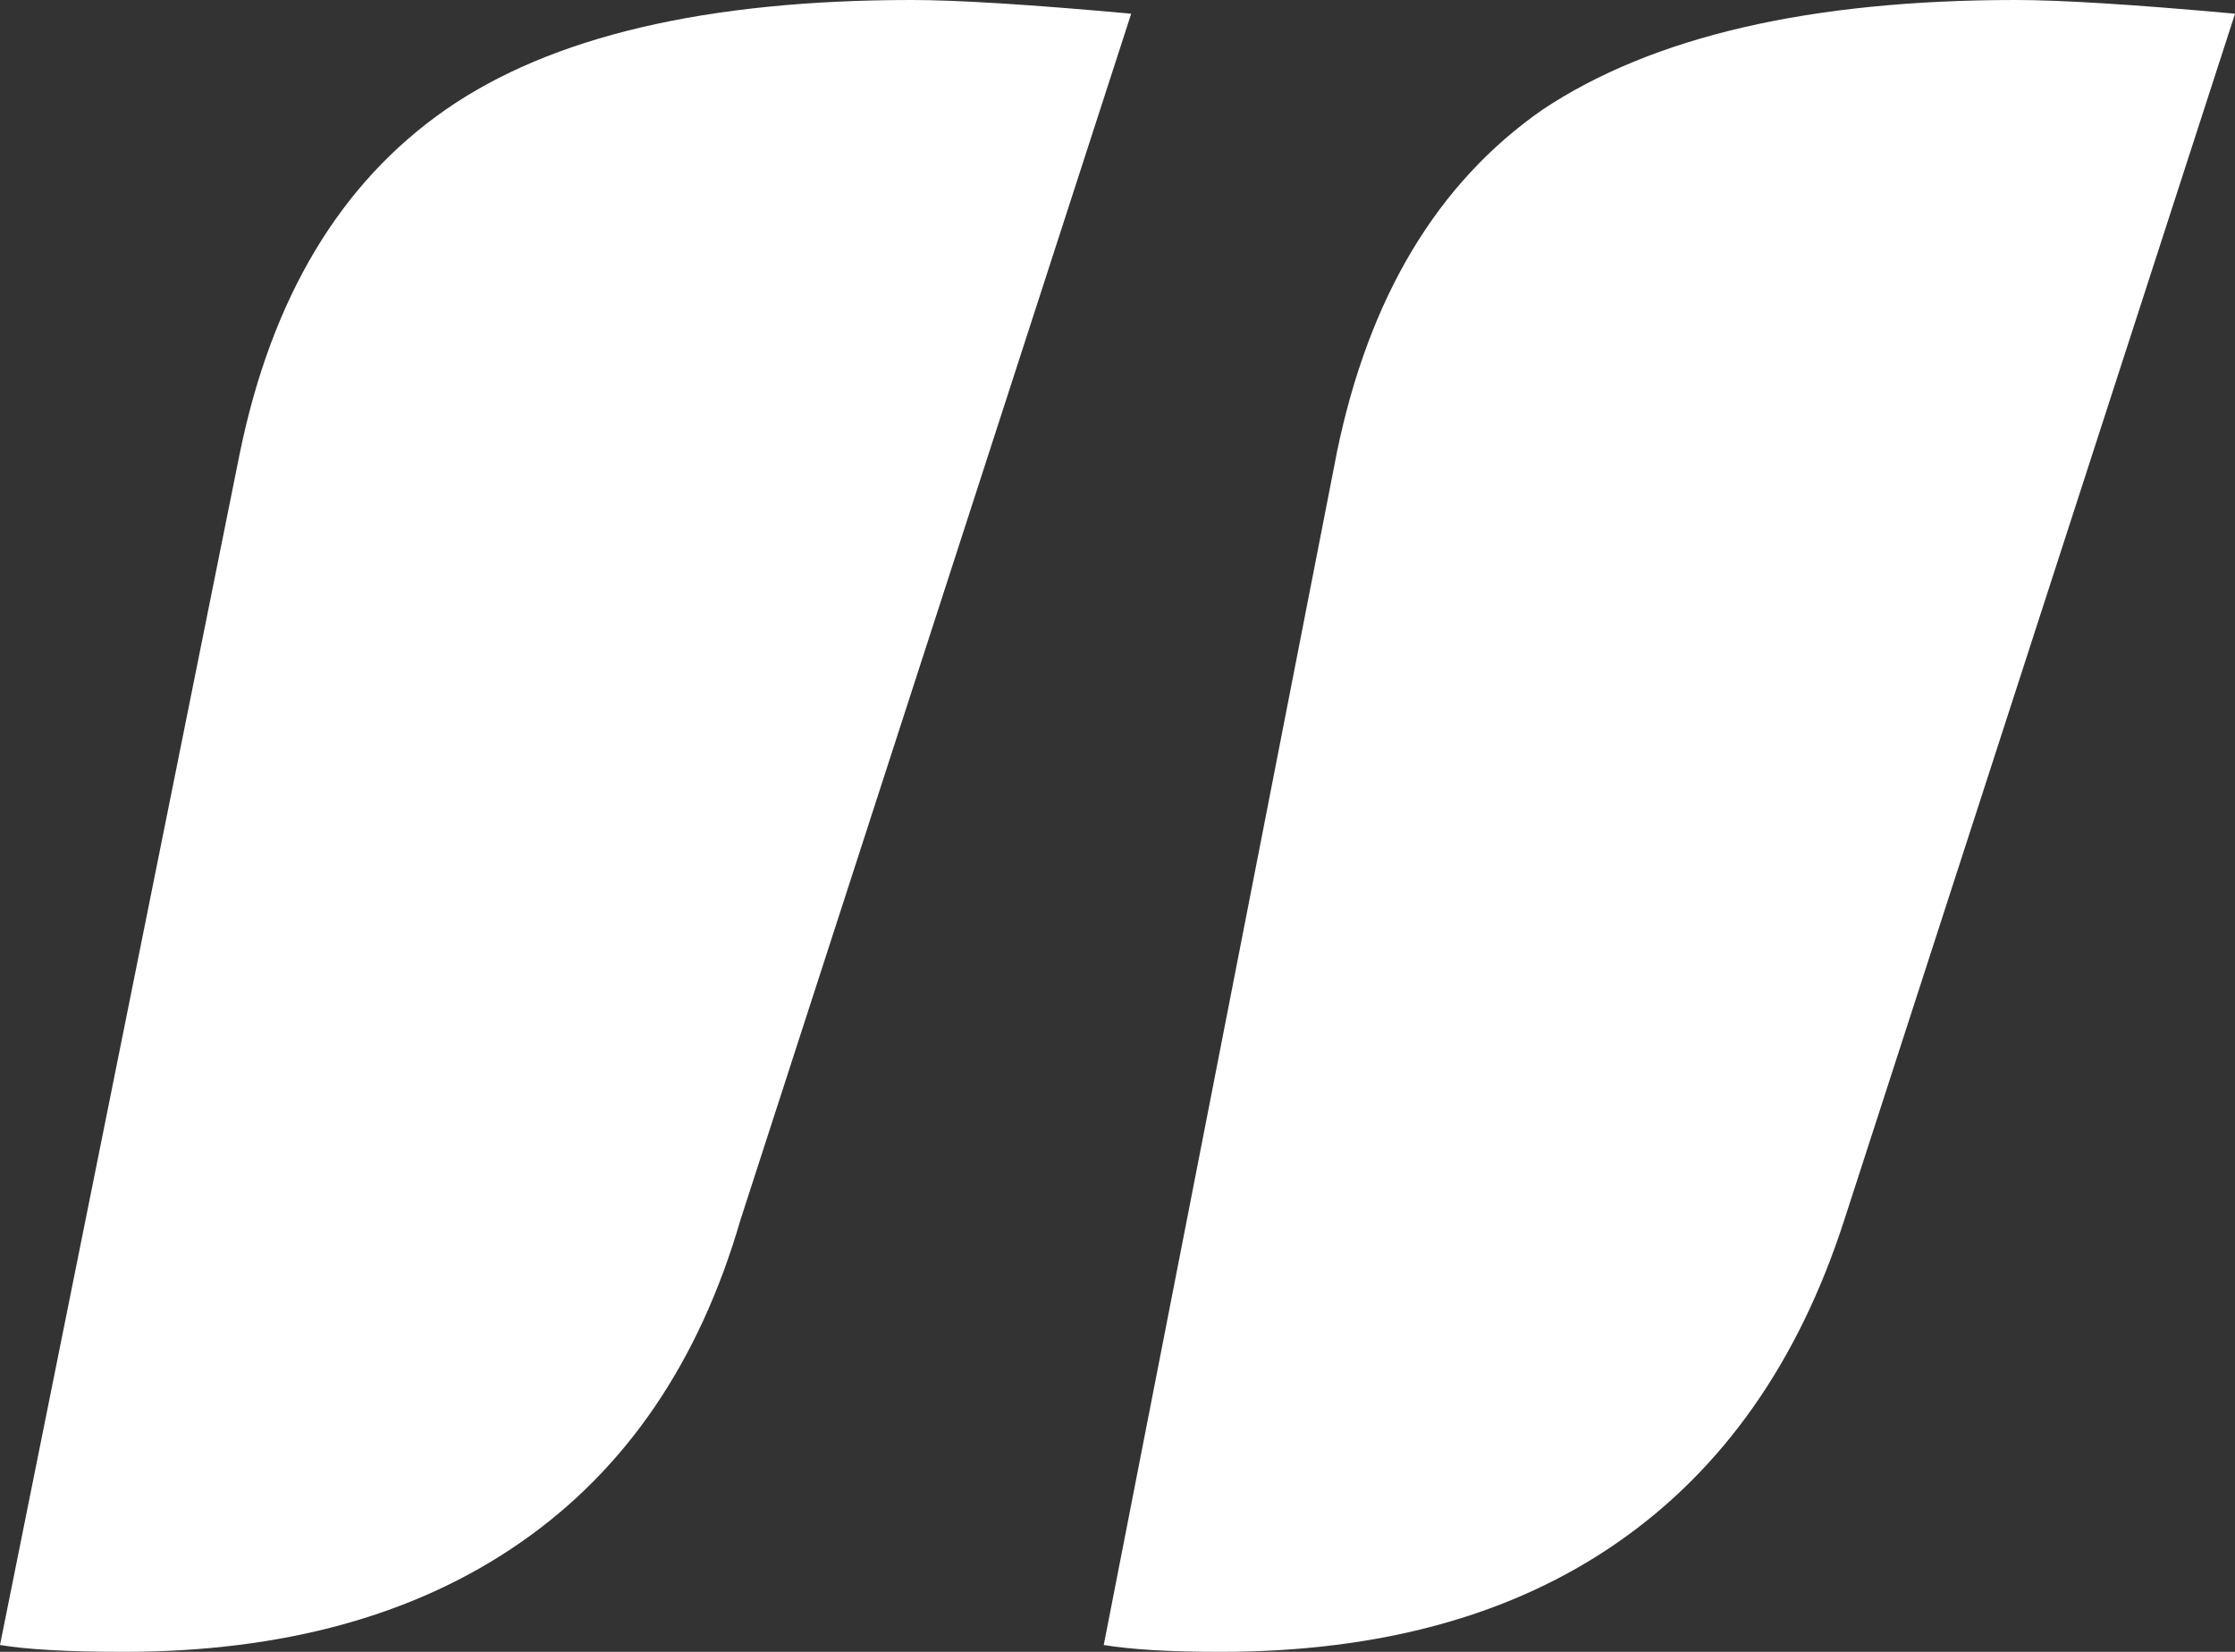
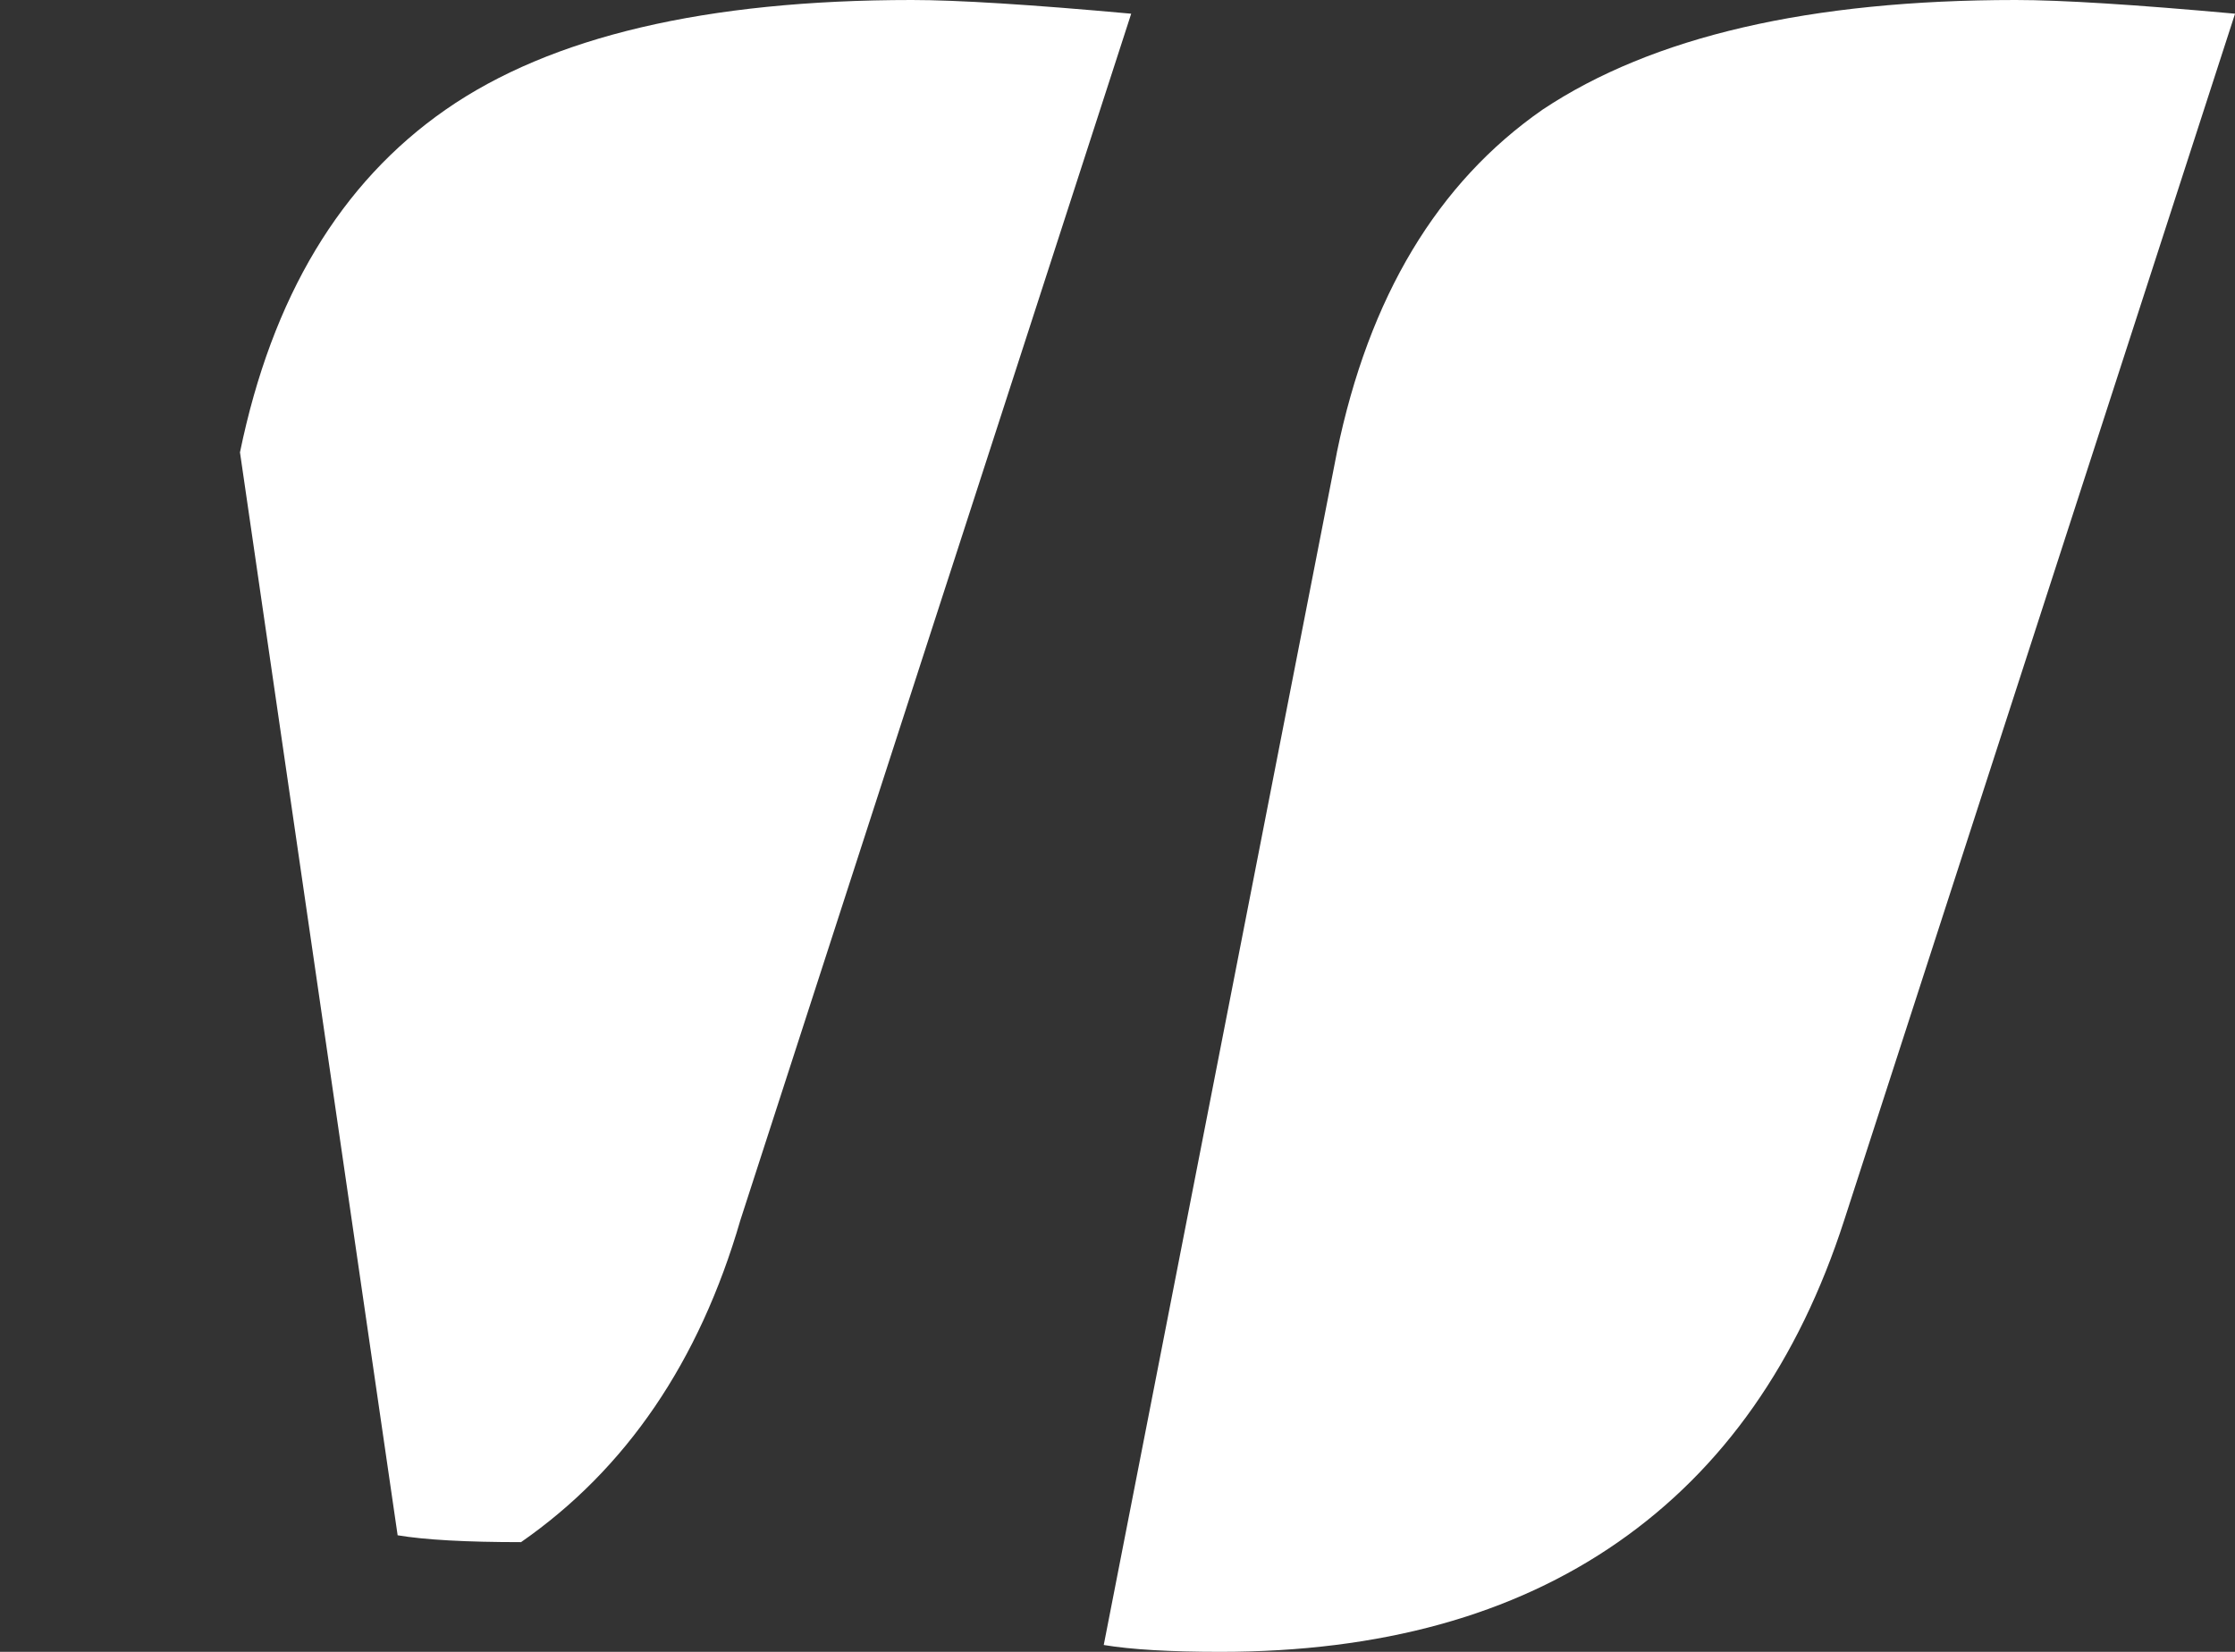
<svg xmlns="http://www.w3.org/2000/svg" width="46" height="34" fill="none">
  <rect width="100%" height="100%" fill="#333333" stroke="none" />
-   <path fill="#fff" d="M4.939 9.311c.658-3.198 2.07-5.549 4.233-7.054S14.534 0 18.767 0c.94 0 2.446.094 4.515.282l-8.043 24.83c-.846 2.916-2.352 5.126-4.515 6.63C8.56 33.249 5.832 34 2.54 34c-1.13 0-1.976-.047-2.54-.141L4.939 9.31Zm22.576 0c.659-3.198 2.07-5.549 4.233-7.054C34.007.752 37.252 0 41.486 0c.94 0 2.446.094 4.515.282l-8.043 24.83c-.94 2.916-2.493 5.126-4.656 6.63C31.137 33.249 28.409 34 25.117 34c-1.035 0-1.835-.047-2.4-.141L27.516 9.31Z" />
+   <path fill="#fff" d="M4.939 9.311c.658-3.198 2.07-5.549 4.233-7.054S14.534 0 18.767 0c.94 0 2.446.094 4.515.282l-8.043 24.83c-.846 2.916-2.352 5.126-4.515 6.63c-1.13 0-1.976-.047-2.54-.141L4.939 9.31Zm22.576 0c.659-3.198 2.07-5.549 4.233-7.054C34.007.752 37.252 0 41.486 0c.94 0 2.446.094 4.515.282l-8.043 24.83c-.94 2.916-2.493 5.126-4.656 6.63C31.137 33.249 28.409 34 25.117 34c-1.035 0-1.835-.047-2.4-.141L27.516 9.31Z" />
</svg>